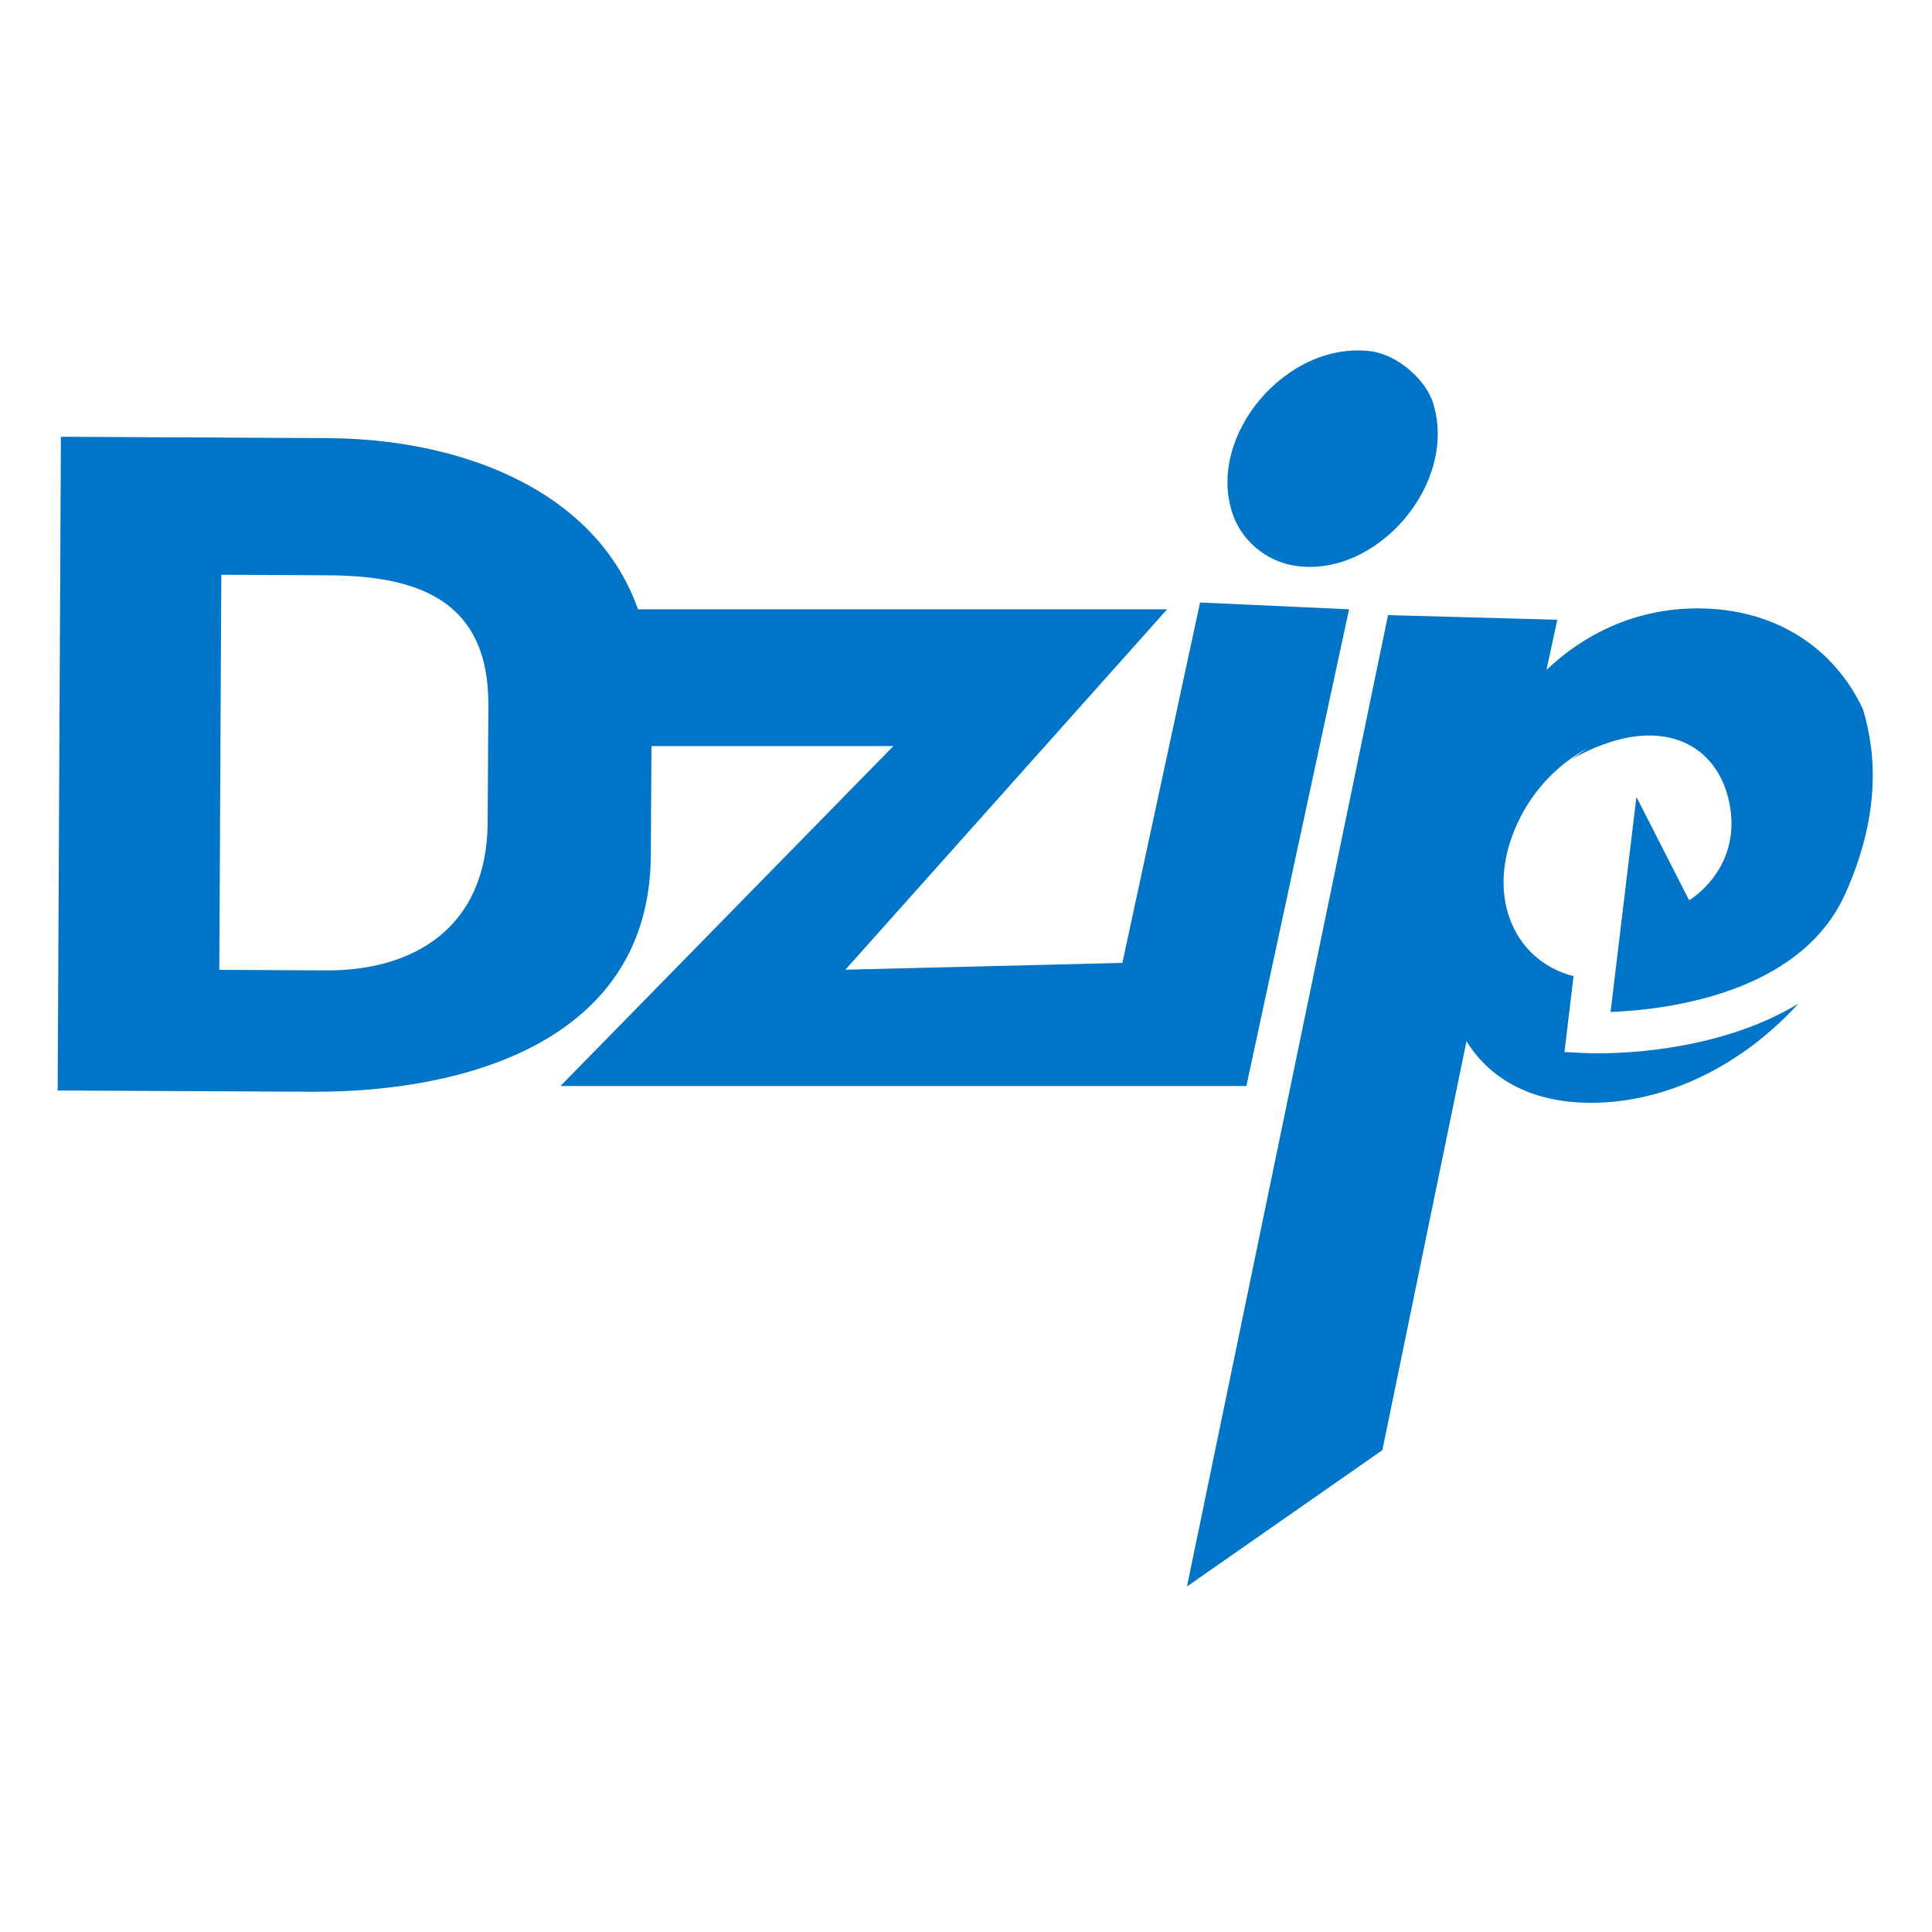
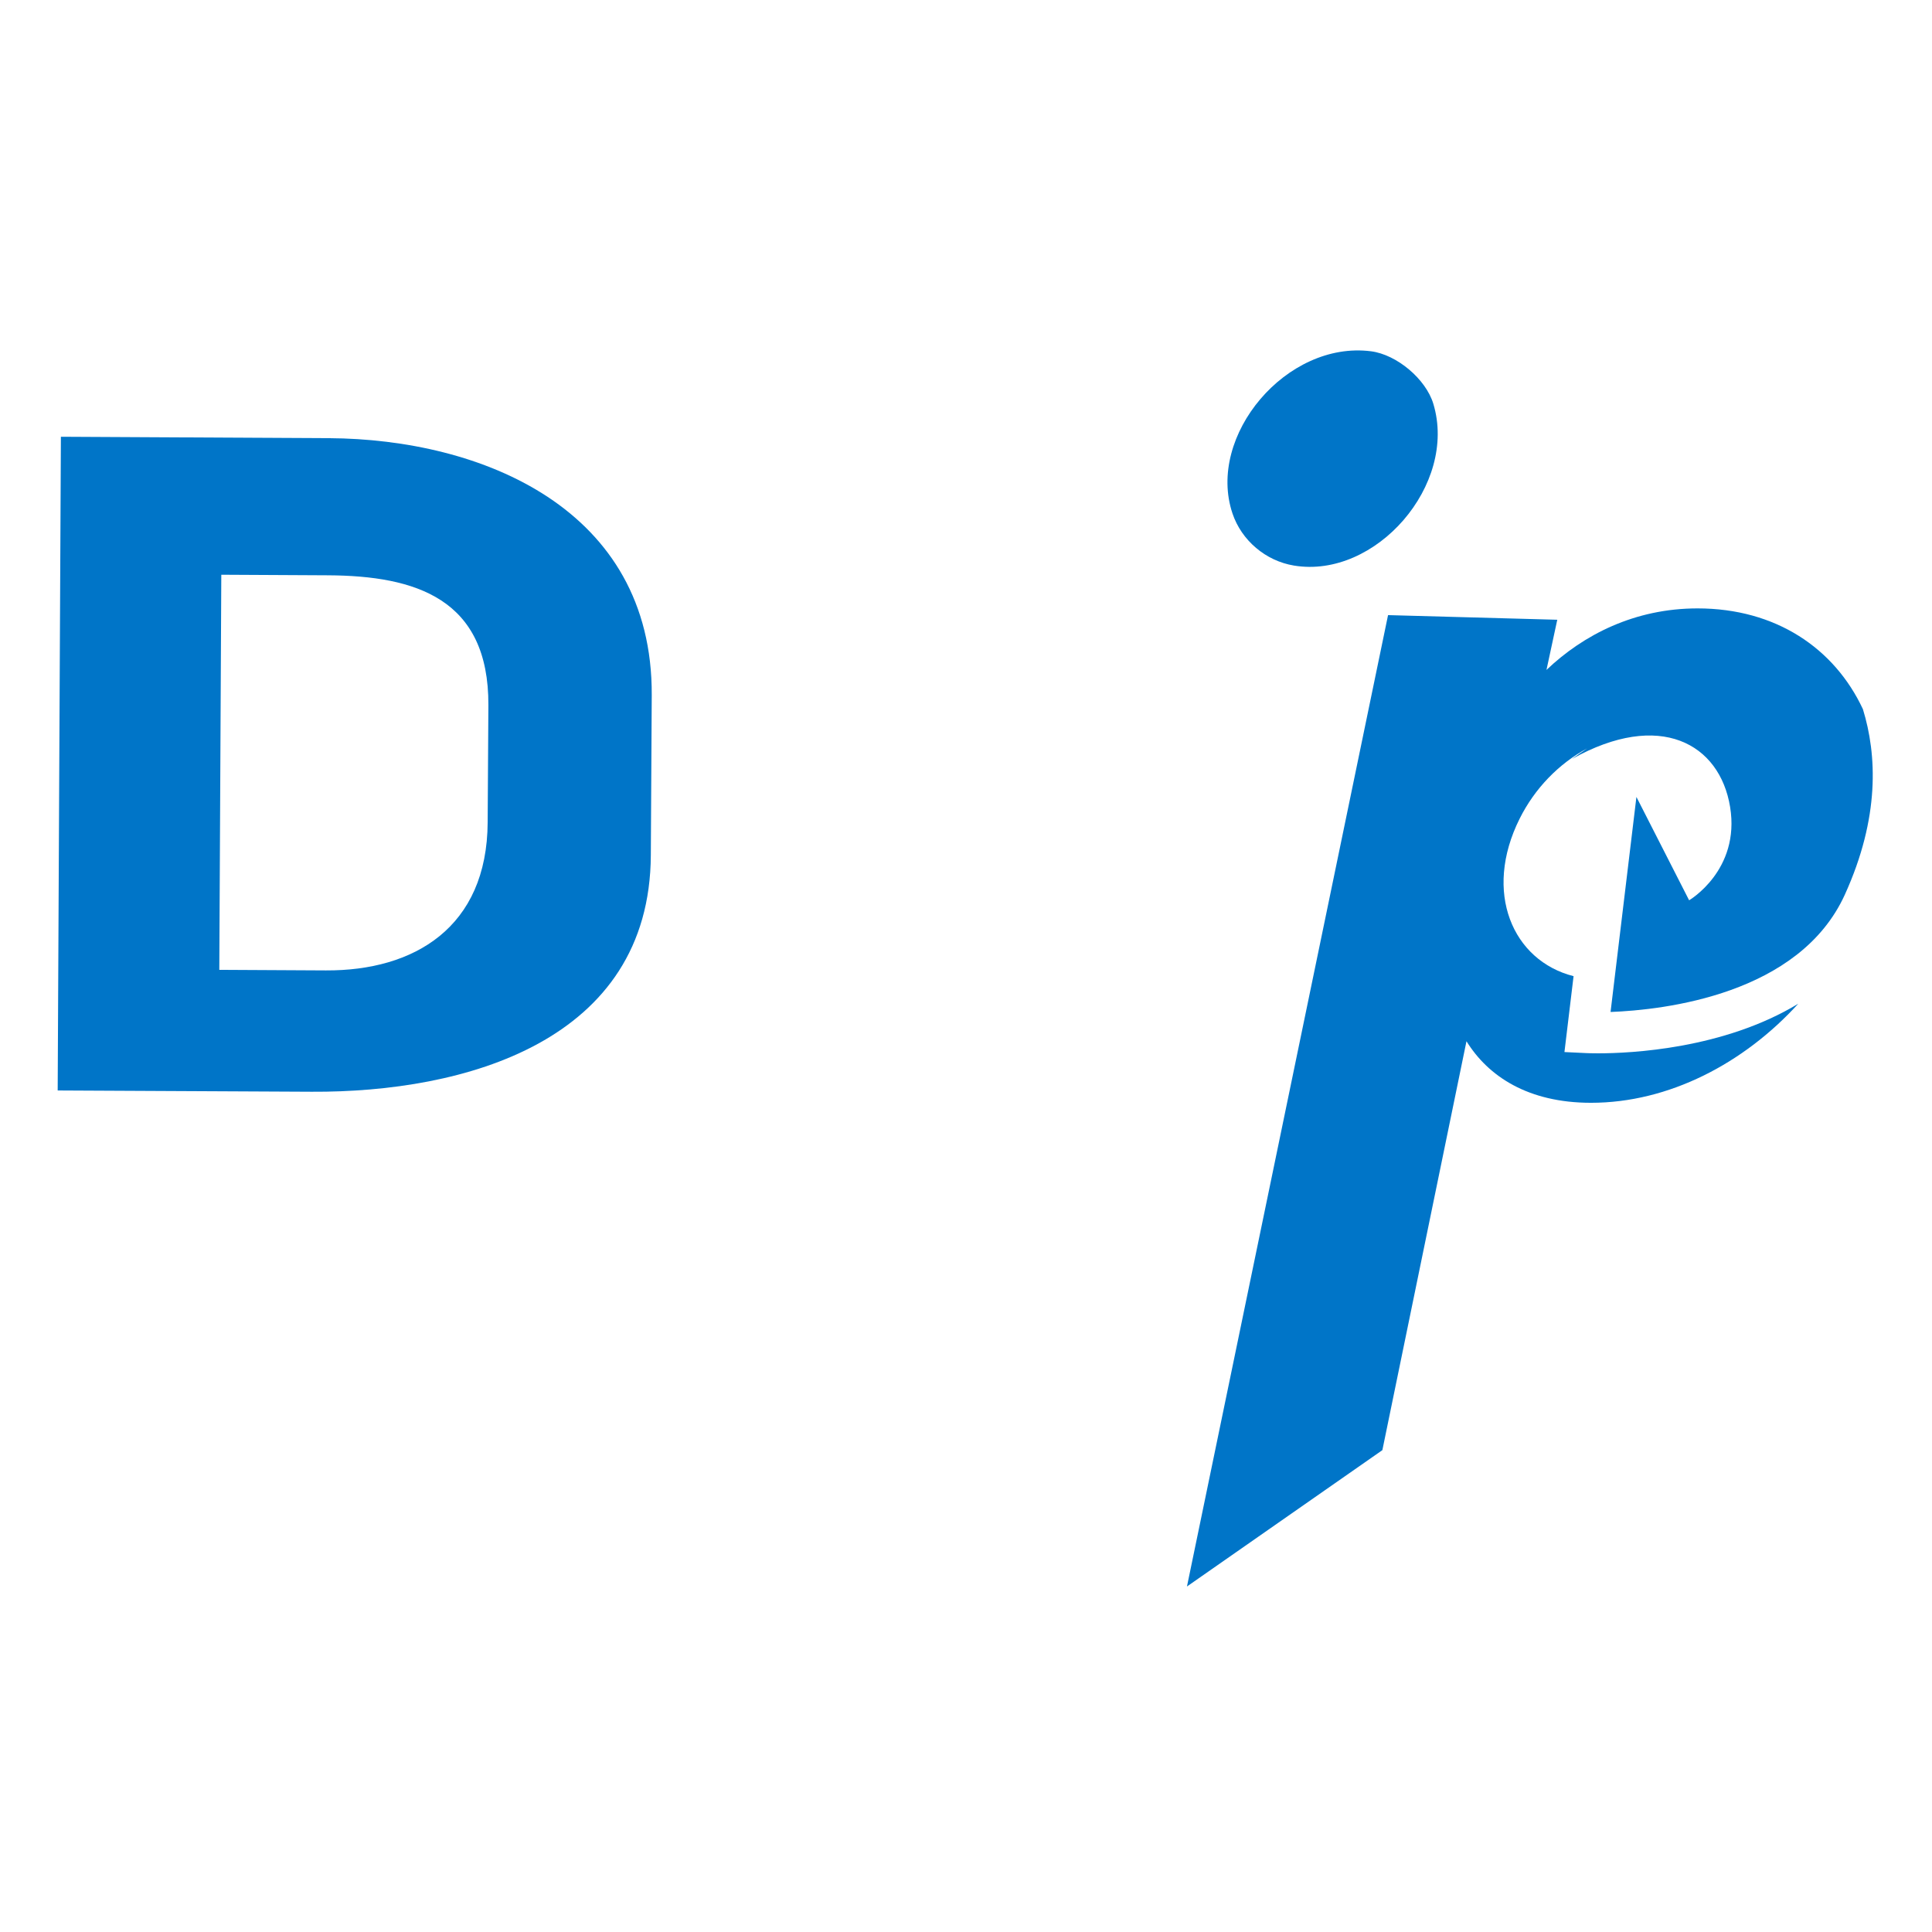
<svg xmlns="http://www.w3.org/2000/svg" width="1500" height="1500" viewBox="0 0 1500 1500">
  <g id="FD">
    <linearGradient id="linearGradient1" x1="56.171" y1="750.07" x2="1442.28" y2="750.07" gradientUnits="userSpaceOnUse">
      <stop offset="0" stop-color="#197a46" stop-opacity="1" />
      <stop offset="0.453" stop-color="#0b8645" stop-opacity="1" />
      <stop offset="0.76" stop-color="#159d8f" stop-opacity="1" />
      <stop offset="1" stop-color="#66b445" stop-opacity="1" />
    </linearGradient>
    <path id="Path-copy-2" fill="url(#linearGradient1)" stroke="none" visibility="hidden" d="M 56.17 750.07 C 56.17 1132.838 366.472 1443.121 749.221 1443.121 L 749.221 1443.121 C 1131.99 1443.121 1442.272 1132.838 1442.272 750.07 L 1442.272 750.07 C 1442.272 367.302 1131.99 57 749.221 57 L 749.221 57 C 366.472 57 56.17 367.302 56.17 750.07" />
    <path id="Path-copy" fill="#fffffe" stroke="none" visibility="hidden" d="M 1184.253 463.77 C 1066.475 308.373 861.816 317.811 776.948 323.679 C 692.081 329.528 643.656 333.44 499.462 360.577 C 350.388 388.607 151.123 465.366 84.544 528.755 C 392.3 351.823 883.75 453.61 904.108 629.252 C 919.072 758.348 745.747 925.918 727.346 946.067 L 605.314 723.956 L 571.948 1266.471 L 1226.354 1164.265 L 930.789 1085.19 C 959.483 1059.078 1018.145 1004.671 1084.819 936.8 C 1136.264 884.443 1180.492 830.948 1205.313 783.073 C 1230.114 735.199 1300.777 617.516 1184.253 463.77" />
  </g>
  <g id="DZ">
    <path id="Path-copy-4" fill="#0075c8" stroke="none" d="M 1064.466 272.732 C 999.01 264.313 936.557 338.265 956.914 398.7 C 963.968 419.634 982.703 435.501 1004.653 439.112 C 1068.107 449.578 1131.864 376.325 1112.827 313.478 C 1107.017 294.288 1084.505 275.311 1064.466 272.732" />
-     <path id="Path-copy-3" fill="#0075c8" stroke="none" d="M 931.715 467.773 L 871.431 747.575 L 656.358 752.869 L 906.139 473.067 L 443.469 473.067 L 505.224 579.254 L 693.644 579.254 L 435.141 843.173 L 871.386 843.173 L 877.833 843.173 L 967.667 843.173 L 1047.398 473.067 Z" />
    <path id="path1" fill="#0075c8" stroke="none" d="M 253.093 753.424 C 321.083 753.788 378.242 720.445 378.621 638.378 L 379.182 547.528 C 379.561 464.718 322.645 447.03 254.655 446.666 L 171.815 446.226 L 170.267 752.984 Z M 255.308 340.191 C 373.509 340.828 506.697 394.68 506.014 539.685 L 505.301 663.833 C 504.634 808.838 360.266 848.264 242.049 847.627 L 44.785 846.641 L 47.273 339.099 Z" />
    <path id="path2" fill="#0075c8" stroke="none" d="M 1231.712 817.63 L 1214.631 816.811 L 1221.715 757.893 C 1174.386 745.879 1151.298 692.755 1179.847 635.611 C 1191.603 612.083 1210.14 593.031 1232.303 581.031 C 1228.405 583.641 1224.461 586.386 1220.395 589.314 C 1288.673 551.072 1335.244 577.376 1343.253 626.54 C 1351.278 675.704 1311.428 698.974 1311.428 698.974 L 1270.515 618.743 L 1250.431 785.699 C 1292.01 784.106 1397.029 772.243 1432.328 694.606 C 1459.618 634.549 1457.237 586.007 1446.36 550.586 C 1424.258 503.364 1378.81 472.357 1317.95 472.357 C 1269.059 472.357 1229.209 492.942 1200.675 520.141 L 1209.064 481.171 L 1077.68 477.575 L 921.556 1231.743 L 1073.266 1125.89 L 1138.571 808.407 C 1155.394 835.606 1186.355 856.206 1235.246 856.206 C 1295.545 856.206 1353.811 825.761 1396.18 779.282 C 1338.217 814.43 1266.116 817.797 1240.783 817.797 C 1235.747 817.797 1232.577 817.661 1231.712 817.63" />
  </g>
  <g id="RR-1">
    <linearGradient id="linearGradient2" x1="560.165" y1="1403.692" x2="1071.252" y2="-358.131" gradientUnits="userSpaceOnUse">
      <stop offset="0" stop-color="#197a45" stop-opacity="1" />
      <stop offset="0.375" stop-color="#0c8646" stop-opacity="1" />
      <stop offset="0.602" stop-color="#129c8e" stop-opacity="1" />
      <stop offset="0.953" stop-color="#67b546" stop-opacity="1" />
    </linearGradient>
    <path id="Path-copy-12" fill="url(#linearGradient2)" stroke="none" visibility="hidden" d="M 56.3 750.383 C 56.3 1133.312 366.754 1443.767 749.684 1443.767 L 749.684 1443.767 C 1132.631 1443.767 1443.067 1133.312 1443.067 750.383 L 1443.067 750.383 C 1443.067 367.419 1132.631 57 749.684 57 L 749.684 57 C 366.754 57 56.3 367.419 56.3 750.383" />
    <linearGradient id="linearGradient3" x1="999.238" y1="1768.148" x2="613.136" y2="868.613" gradientUnits="userSpaceOnUse">
      <stop offset="0" stop-color="#197a45" stop-opacity="1" />
      <stop offset="0.375" stop-color="#0c8646" stop-opacity="1" />
      <stop offset="0.602" stop-color="#129c8e" stop-opacity="1" />
      <stop offset="0.953" stop-color="#67b546" stop-opacity="1" />
    </linearGradient>
    <path id="Path-copy-11" fill="url(#linearGradient3)" stroke="none" visibility="hidden" d="M 151.488 709.275 L 212.223 626.898 L 263.894 696.946 C 288.802 468.566 471.969 287.057 701.153 264.808 L 701.153 264.808 L 720.833 212.209 L 699.511 153.633 C 405.775 177.631 171.489 414.451 151.488 709.275" />
    <linearGradient id="linearGradient4" x1="780.166" y1="1862.179" x2="394.064" y2="962.643" gradientUnits="userSpaceOnUse">
      <stop offset="0" stop-color="#197a45" stop-opacity="1" />
      <stop offset="0.375" stop-color="#0c8646" stop-opacity="1" />
      <stop offset="0.602" stop-color="#129c8e" stop-opacity="1" />
      <stop offset="0.953" stop-color="#67b546" stop-opacity="1" />
    </linearGradient>
    <path id="Path-copy-10" fill="url(#linearGradient4)" stroke="none" visibility="hidden" d="M 151.649 793.258 C 173.238 1094.863 419.104 1335.322 722.991 1348.204 L 722.991 1348.204 L 644.557 1290.341 L 717.247 1236.726 C 475.663 1221.292 281.469 1029.239 262.592 788.601 L 262.592 788.601 L 214.168 770.474 Z" />
    <linearGradient id="linearGradient5" x1="1322.254" y1="1629.502" x2="936.152" y2="729.966" gradientUnits="userSpaceOnUse">
      <stop offset="0" stop-color="#197a45" stop-opacity="1" />
      <stop offset="0.375" stop-color="#0c8646" stop-opacity="1" />
      <stop offset="0.602" stop-color="#129c8e" stop-opacity="1" />
      <stop offset="0.953" stop-color="#67b546" stop-opacity="1" />
    </linearGradient>
    <path id="Path-copy-9" fill="url(#linearGradient5)" stroke="none" visibility="hidden" d="M 1287.394 854.939 L 1235.027 783.944 C 1218.969 1017.231 1038.227 1205.787 808.456 1234.049 L 808.456 1234.049 L 788.133 1288.415 L 809.044 1345.813 C 1102.941 1316.23 1334.693 1073.167 1346.719 774.506 L 1346.719 774.506 Z" />
    <linearGradient id="linearGradient6" x1="1537.569" y1="1537.084" x2="1151.467" y2="637.548" gradientUnits="userSpaceOnUse">
      <stop offset="0" stop-color="#197a45" stop-opacity="1" />
      <stop offset="0.375" stop-color="#0c8646" stop-opacity="1" />
      <stop offset="0.602" stop-color="#129c8e" stop-opacity="1" />
      <stop offset="0.953" stop-color="#67b546" stop-opacity="1" />
    </linearGradient>
    <path id="Path-copy-8" fill="url(#linearGradient6)" stroke="none" visibility="hidden" d="M 864.409 210.265 L 790.988 264.416 C 1020.742 284.292 1205.337 464.07 1232.69 691.629 L 1232.69 691.629 L 1285.449 711.362 L 1344.31 689.934 C 1315.263 400.373 1078.979 171.101 786.438 152.759 L 786.438 152.759 Z" />
    <linearGradient id="linearGradient7" x1="1283.489" y1="1646.141" x2="897.387" y2="746.605" gradientUnits="userSpaceOnUse">
      <stop offset="0" stop-color="#197a45" stop-opacity="1" />
      <stop offset="0.375" stop-color="#0c8646" stop-opacity="1" />
      <stop offset="0.602" stop-color="#129c8e" stop-opacity="1" />
      <stop offset="0.953" stop-color="#67b546" stop-opacity="1" />
    </linearGradient>
    <path id="Path-copy-7" fill="url(#linearGradient7)" stroke="none" visibility="hidden" d="M 652.783 210.639 L 599.095 354.198 L 796.359 208.695 L 599.095 63.174 Z" />
    <linearGradient id="linearGradient8" x1="1658.65" y1="1485.113" x2="1272.548" y2="585.577" gradientUnits="userSpaceOnUse">
      <stop offset="0" stop-color="#197a45" stop-opacity="1" />
      <stop offset="0.375" stop-color="#0c8646" stop-opacity="1" />
      <stop offset="0.602" stop-color="#129c8e" stop-opacity="1" />
      <stop offset="0.953" stop-color="#67b546" stop-opacity="1" />
    </linearGradient>
-     <path id="Path-copy-6" fill="url(#linearGradient8)" stroke="none" visibility="hidden" d="M 1277.063 654.339 L 1133.505 600.616 L 1279.008 797.915 L 1424.529 600.616 Z" />
    <linearGradient id="linearGradient9" x1="1030.612" y1="1754.682" x2="644.51" y2="855.146" gradientUnits="userSpaceOnUse">
      <stop offset="0" stop-color="#197a45" stop-opacity="1" />
      <stop offset="0.375" stop-color="#0c8646" stop-opacity="1" />
      <stop offset="0.602" stop-color="#129c8e" stop-opacity="1" />
      <stop offset="0.953" stop-color="#67b546" stop-opacity="1" />
    </linearGradient>
    <path id="Path-copy-5" fill="url(#linearGradient9)" stroke="none" visibility="hidden" d="M 700.636 1288.504 L 897.934 1434.007 L 844.211 1286.559 L 897.934 1143.001 Z" />
    <linearGradient id="linearGradient10" x1="659.318" y1="1914.05" x2="273.216" y2="1014.514" gradientUnits="userSpaceOnUse">
      <stop offset="0" stop-color="#197a45" stop-opacity="1" />
      <stop offset="0.375" stop-color="#0c8646" stop-opacity="1" />
      <stop offset="0.602" stop-color="#129c8e" stop-opacity="1" />
      <stop offset="0.953" stop-color="#67b546" stop-opacity="1" />
    </linearGradient>
-     <path id="path3" fill="url(#linearGradient10)" stroke="none" visibility="hidden" d="M 66.506 871.924 L 213.936 818.201 L 357.512 871.924 L 212.009 674.626 Z" />
+     <path id="path3" fill="url(#linearGradient10)" stroke="none" visibility="hidden" d="M 66.506 871.924 L 213.936 818.201 L 357.512 871.924 Z" />
    <path id="path4" fill="#fffffe" stroke="none" visibility="hidden" d="M 838.356 764.439 L 838.356 882.448 L 924.105 882.448 C 976.811 882.448 1020.382 873.116 1020.382 823.176 C 1020.382 772.129 976.811 764.439 924.105 764.439 Z M 1030.195 971.159 L 1175.751 1158.627 L 1036.011 1158.627 L 905.014 998.404 L 848.972 998.404 L 848.972 1158.627 L 723.737 1158.627 L 723.737 652.872 L 968.318 652.872 C 1099.333 652.872 1149.541 732.805 1149.541 814.862 C 1149.541 883.465 1112.43 952.764 1025.824 971.159 Z" />
    <linearGradient id="linearGradient11" x1="347.475" y1="1525.15" x2="972.856" y2="-630.667" gradientUnits="userSpaceOnUse">
      <stop offset="0" stop-color="#197a45" stop-opacity="1" />
      <stop offset="0.375" stop-color="#0c8646" stop-opacity="1" />
      <stop offset="0.602" stop-color="#129c8e" stop-opacity="1" />
      <stop offset="0.953" stop-color="#67b546" stop-opacity="1" />
    </linearGradient>
    <path id="path5" fill="url(#linearGradient11)" stroke="none" visibility="hidden" d="M 362.133 325.811 L 362.133 838.078 L 493.345 838.078 L 493.345 675.803 L 559.646 675.803 L 680.688 838.078 L 880.021 838.078 L 724.776 648.219 L 719.602 648.219 C 822.087 629.592 849.029 559.401 849.029 489.905 L 849.029 489.905 C 849.029 406.796 789.596 325.811 634.584 325.811 L 634.584 325.811 Z M 480.784 438.841 L 582.253 438.841 C 644.61 438.841 696.175 446.62 696.175 498.327 L 696.175 498.327 C 696.175 548.909 644.61 558.366 582.253 558.366 L 582.253 558.366 L 480.784 558.366 Z" />
    <path id="path6" fill="#fffffe" stroke="none" visibility="hidden" d="M 484.254 416.171 L 484.254 534.179 L 570.004 534.179 C 622.71 534.179 666.28 524.847 666.28 474.907 C 666.28 423.861 622.71 416.171 570.004 416.171 Z M 676.093 622.89 L 821.65 810.358 L 681.91 810.358 L 550.912 650.135 L 494.87 650.135 L 494.87 810.358 L 369.636 810.358 L 369.636 304.603 L 614.217 304.603 C 745.232 304.603 795.44 384.536 795.44 466.593 C 795.44 535.196 758.328 604.495 671.722 622.89 Z" />
  </g>
  <g id="RR-2">
    <linearGradient id="linearGradient12" x1="490.112" y1="1585.493" x2="975.421" y2="24.318" gradientUnits="userSpaceOnUse">
      <stop offset="0" stop-color="#197a45" stop-opacity="1" />
      <stop offset="0.375" stop-color="#0c8646" stop-opacity="1" />
      <stop offset="0.602" stop-color="#129c8e" stop-opacity="1" />
      <stop offset="0.953" stop-color="#67b546" stop-opacity="1" />
    </linearGradient>
    <path id="path7" fill="url(#linearGradient12)" stroke="none" visibility="hidden" d="M 30.587 750.183 C 30.587 1147.385 352.569 1469.367 749.77 1469.367 L 749.77 1469.367 C 1146.973 1469.367 1468.954 1147.385 1468.954 750.183 L 1468.954 750.183 C 1468.954 353.017 1146.973 31 749.77 31 L 749.77 31 C 352.569 31 30.587 353.017 30.587 750.183" />
-     <path id="path8" fill="#fffffe" stroke="none" visibility="hidden" d="M 860.227 829.778 L 860.227 989.749 L 976.451 989.749 C 1047.909 989.749 1106.988 977.089 1106.988 909.395 C 1106.988 840.188 1047.909 829.778 976.451 829.778 Z M 1120.281 1110.018 L 1317.599 1364.128 L 1128.158 1364.128 L 950.569 1146.942 L 874.61 1146.942 L 874.61 1364.128 L 704.863 1364.128 L 704.863 678.529 L 1036.409 678.529 C 1213.999 678.529 1282.081 786.911 1282.081 898.141 C 1282.081 991.121 1231.758 1085.085 1114.373 1110.018 Z" />
    <linearGradient id="linearGradient13" x1="274.69" y1="1518.526" x2="759.999" y2="-42.649" gradientUnits="userSpaceOnUse">
      <stop offset="0" stop-color="#197a45" stop-opacity="1" />
      <stop offset="0.375" stop-color="#0c8646" stop-opacity="1" />
      <stop offset="0.602" stop-color="#129c8e" stop-opacity="1" />
      <stop offset="0.953" stop-color="#67b546" stop-opacity="1" />
    </linearGradient>
    <path id="path9" fill="url(#linearGradient13)" stroke="none" visibility="hidden" d="M 214.682 235.175 L 214.682 929.636 L 392.517 929.636 L 392.517 709.637 L 482.402 709.637 L 646.488 929.636 L 916.705 929.636 L 706.27 672.22 L 699.238 672.22 C 838.178 646.971 874.68 551.811 874.68 457.601 L 874.68 457.601 C 874.68 344.928 794.149 235.175 583.997 235.175 L 583.997 235.175 Z M 375.496 388.394 L 513.067 388.394 C 597.607 388.394 667.517 398.944 667.517 469.03 L 667.517 469.03 C 667.517 537.604 597.607 550.439 513.067 550.439 L 513.067 550.439 L 375.496 550.439 Z" />
    <path id="path10" fill="#fffffe" stroke="none" visibility="hidden" d="M 380.203 357.658 L 380.203 517.629 L 496.426 517.629 C 567.884 517.629 626.963 504.97 626.963 437.275 C 626.963 368.068 567.884 357.658 496.426 357.658 Z M 640.256 637.898 L 837.574 892.008 L 648.134 892.008 L 470.544 674.822 L 394.585 674.822 L 394.585 892.008 L 224.839 892.008 L 224.839 206.409 L 556.385 206.409 C 733.974 206.409 802.055 314.791 802.055 426.022 C 802.055 519.001 751.732 612.965 634.348 637.898 Z" />
  </g>
</svg>